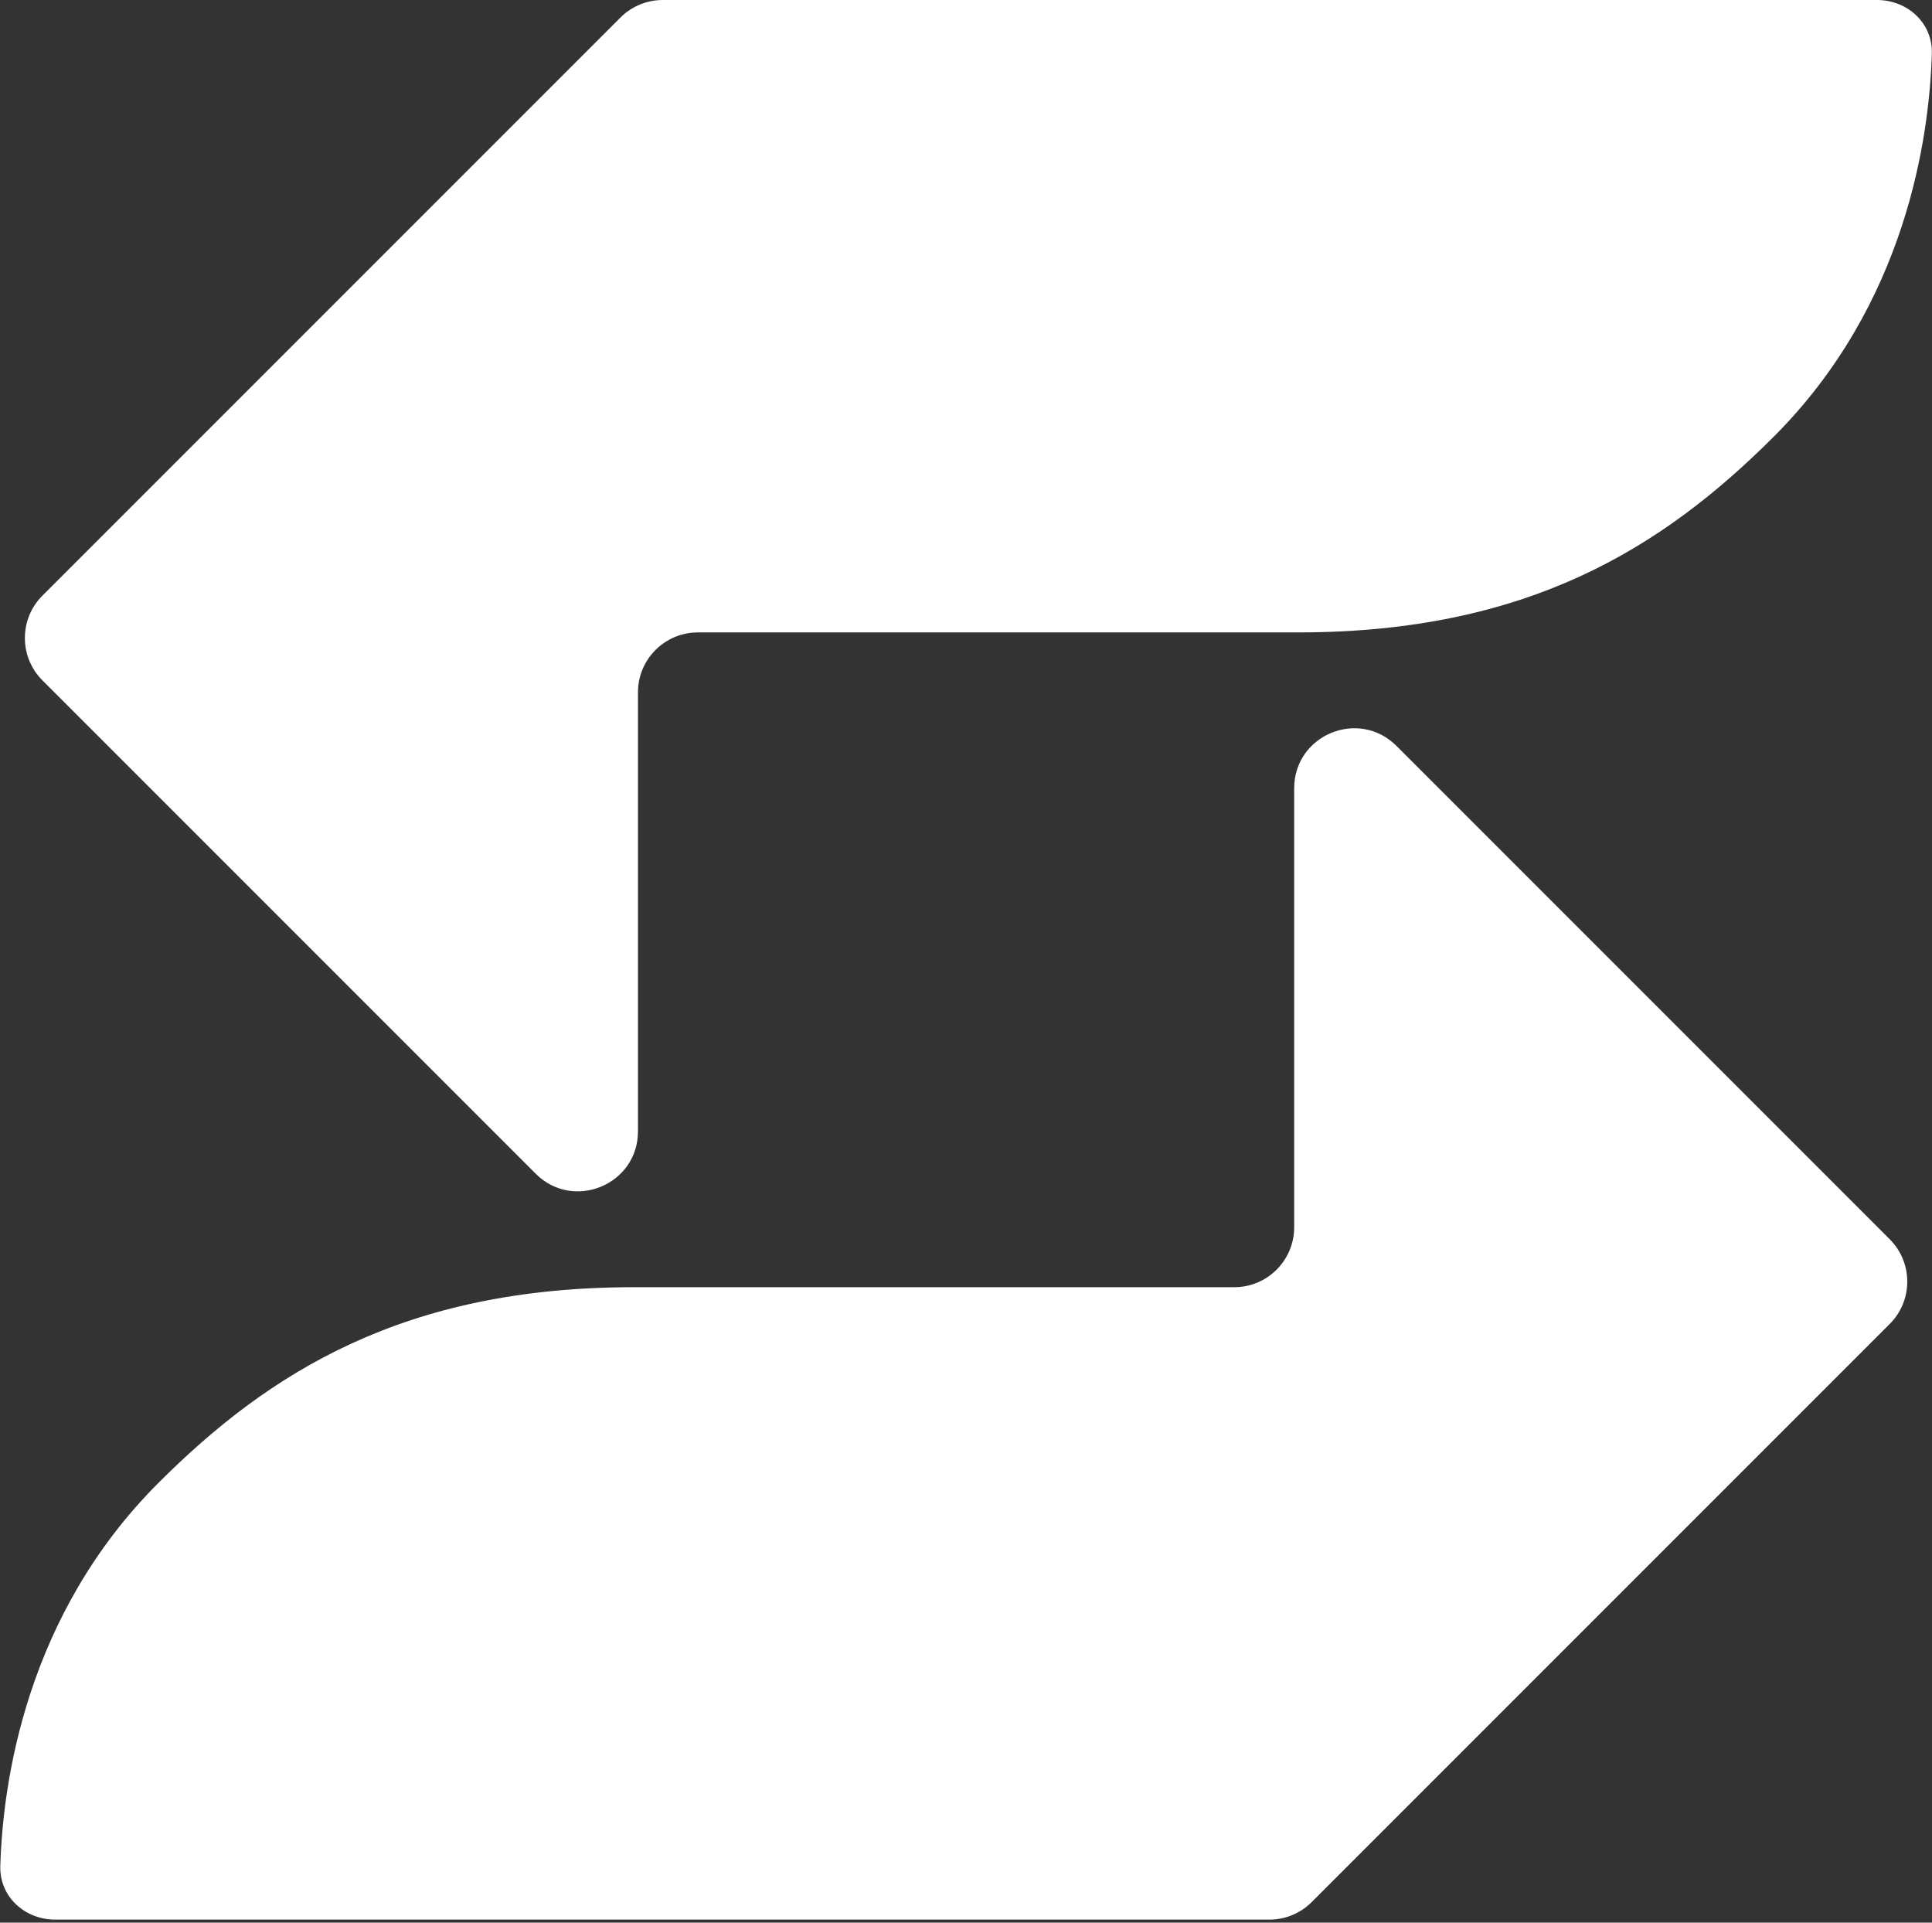
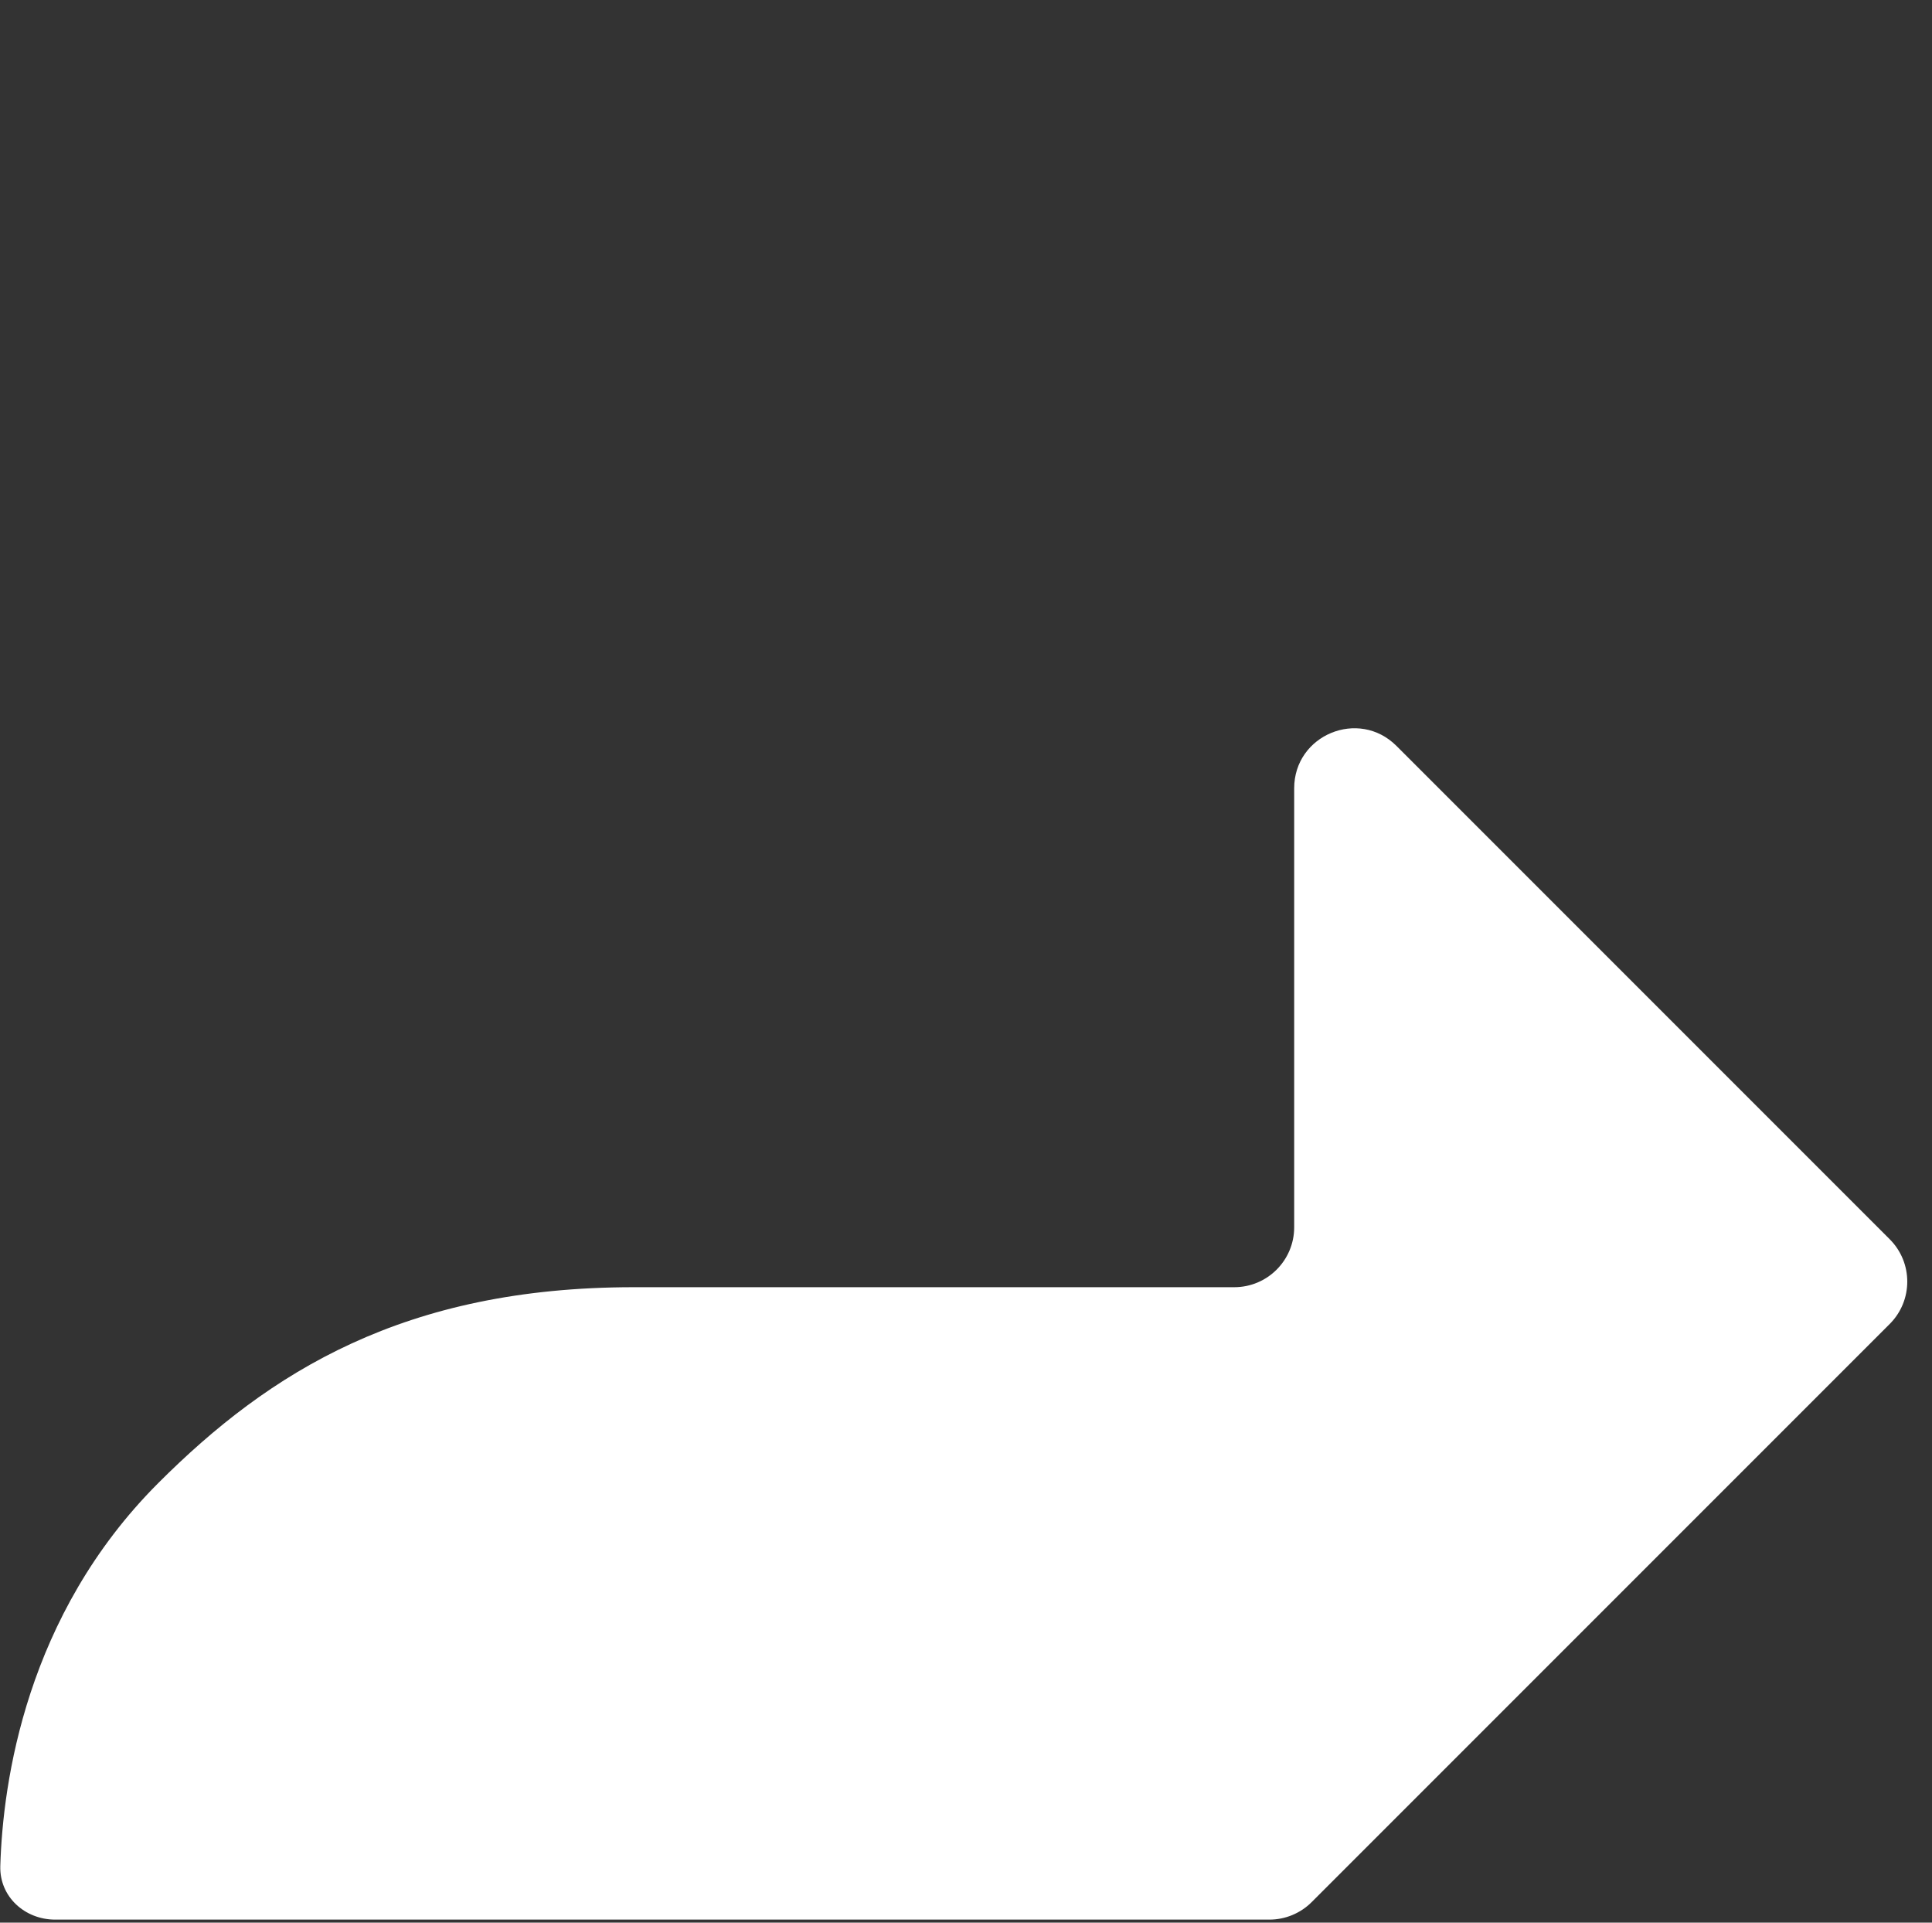
<svg xmlns="http://www.w3.org/2000/svg" width="602" height="599" viewBox="0 0 602 599" fill="none">
  <rect x="0" y="0" width="602" height="599" fill="#333333" stroke="none" />
  <path d="M384.586 401.028H197.513C126.025 401.028 83.972 427.39 49.307 462.055C8.099 503.262 0.875 555.2 0.094 581.369C-0.19 590.88 7.685 598.057 17.201 598.057H395.522C400.477 598.057 405.227 596.09 408.725 592.585L588.822 412.488C596.118 405.199 596.118 393.372 588.822 386.083L435.136 232.394C423.371 220.63 403.26 228.961 403.26 245.598V382.355C403.26 392.669 394.894 401.028 384.586 401.028Z" fill="white" />
-   <path d="M217.462 197.027H404.536C476.019 197.027 518.073 170.665 552.738 136C593.945 94.792 601.172 42.852 601.95 16.688C602.237 7.177 594.362 0 584.845 0H206.523C201.571 0 196.821 1.968 193.319 5.47L13.223 185.565C5.93 192.858 5.93 204.682 13.223 211.975L166.91 365.663C178.674 377.427 198.788 369.093 198.788 352.454V215.701C198.788 205.387 207.149 197.027 217.462 197.027Z" fill="white" />
</svg>